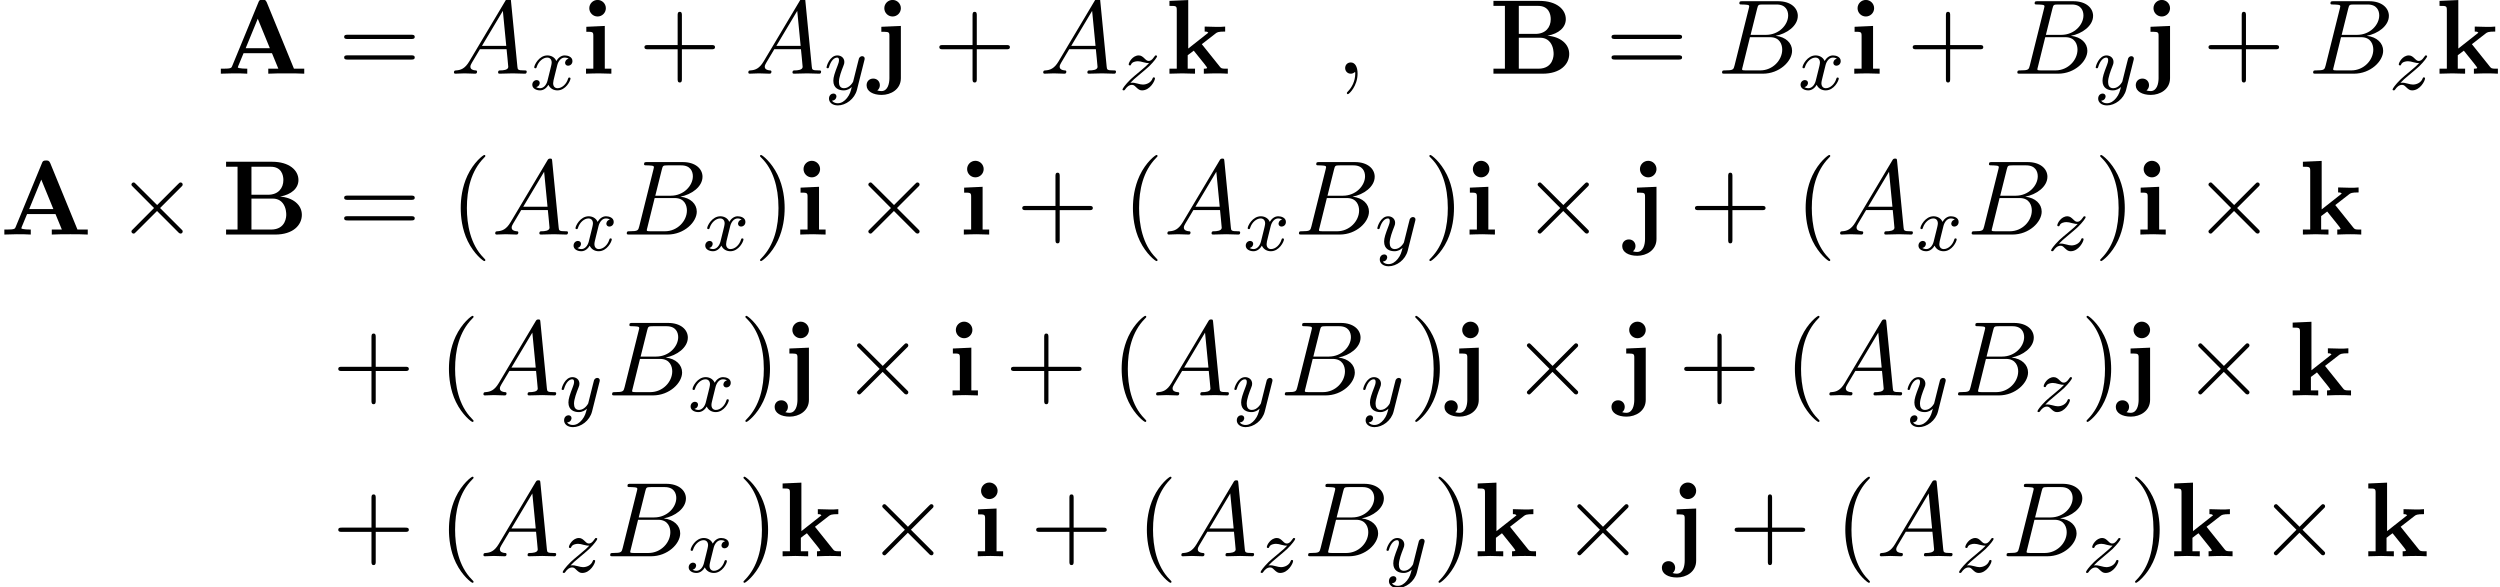
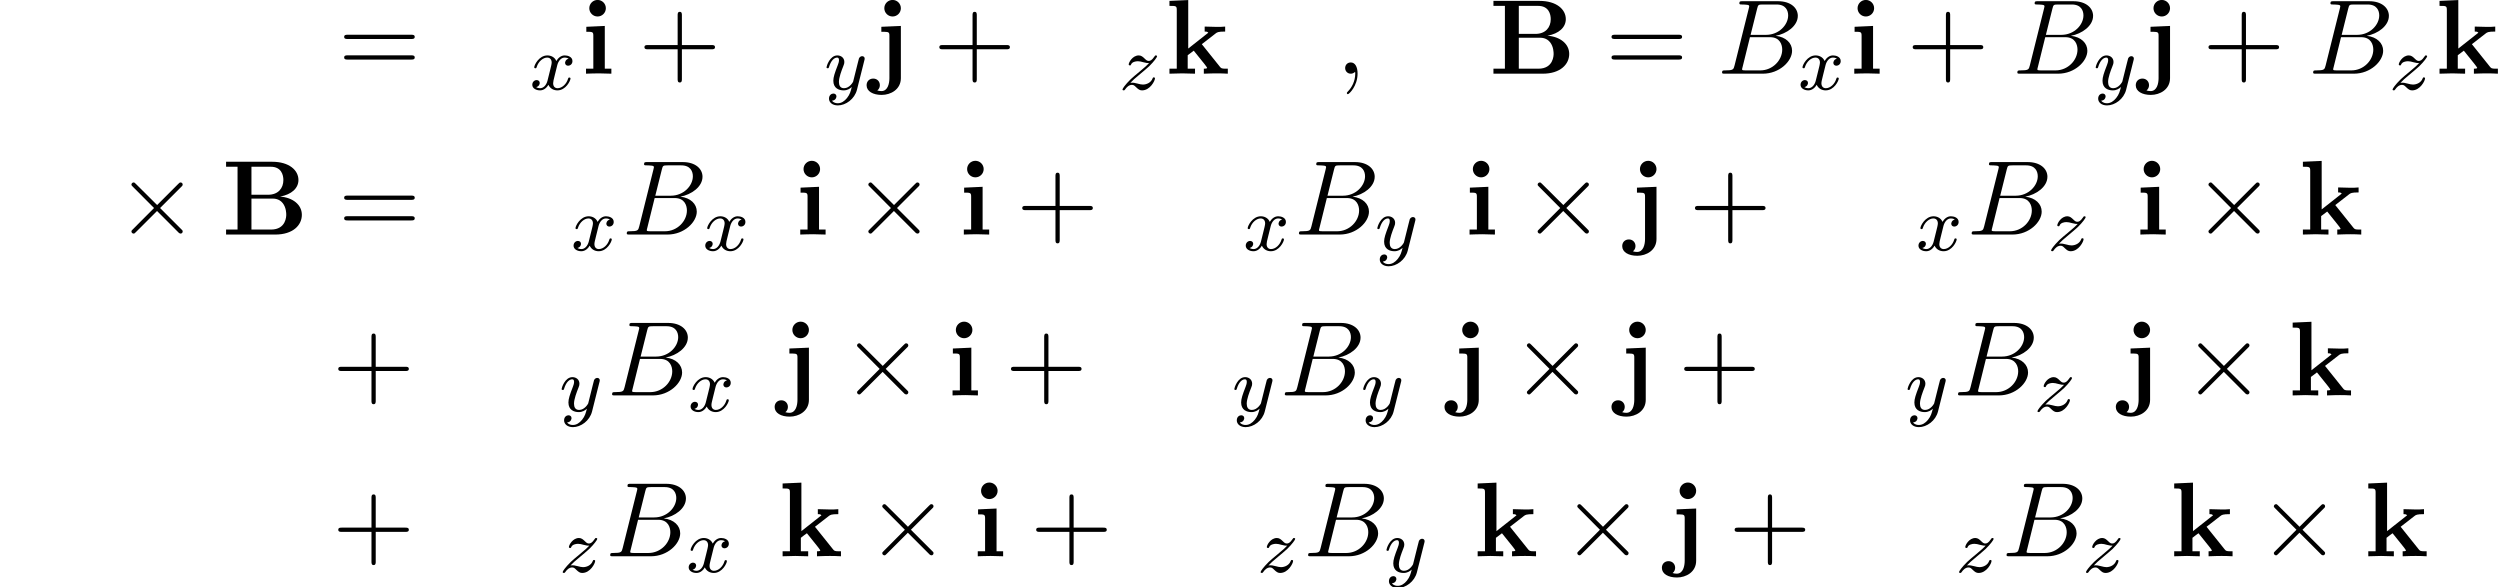
<svg xmlns="http://www.w3.org/2000/svg" xmlns:xlink="http://www.w3.org/1999/xlink" version="1.1" width="257.022pt" height="60.376pt" viewBox="104.615 82.606 257.022 60.376">
  <defs>
    <path id="g2-120" d="M3.993 -3.18C3.642 -3.092 3.626 -2.782 3.626 -2.75C3.626 -2.574 3.762 -2.455 3.937 -2.455S4.384 -2.59 4.384 -2.933C4.384 -3.387 3.881 -3.515 3.587 -3.515C3.212 -3.515 2.909 -3.252 2.726 -2.941C2.55 -3.363 2.136 -3.515 1.809 -3.515C0.94 -3.515 0.454 -2.519 0.454 -2.295C0.454 -2.224 0.51 -2.192 0.574 -2.192C0.669 -2.192 0.685 -2.232 0.709 -2.327C0.893 -2.909 1.371 -3.292 1.785 -3.292C2.096 -3.292 2.248 -3.068 2.248 -2.782C2.248 -2.622 2.152 -2.256 2.088 -2C2.032 -1.769 1.857 -1.06 1.817 -0.909C1.706 -0.478 1.419 -0.143 1.06 -0.143C1.028 -0.143 0.821 -0.143 0.654 -0.255C1.02 -0.343 1.02 -0.677 1.02 -0.685C1.02 -0.869 0.877 -0.98 0.701 -0.98C0.486 -0.98 0.255 -0.797 0.255 -0.494C0.255 -0.128 0.646 0.08 1.052 0.08C1.474 0.08 1.769 -0.239 1.913 -0.494C2.088 -0.104 2.455 0.08 2.837 0.08C3.706 0.08 4.184 -0.917 4.184 -1.14C4.184 -1.219 4.121 -1.243 4.065 -1.243C3.969 -1.243 3.953 -1.188 3.929 -1.108C3.77 -0.574 3.316 -0.143 2.853 -0.143C2.59 -0.143 2.399 -0.319 2.399 -0.654C2.399 -0.813 2.447 -0.996 2.558 -1.443C2.614 -1.682 2.79 -2.383 2.829 -2.534C2.941 -2.949 3.22 -3.292 3.579 -3.292C3.618 -3.292 3.826 -3.292 3.993 -3.18Z" />
    <path id="g2-121" d="M4.129 -3.005C4.16 -3.116 4.16 -3.132 4.16 -3.188C4.16 -3.387 4.001 -3.435 3.905 -3.435C3.866 -3.435 3.682 -3.427 3.579 -3.22C3.563 -3.18 3.491 -2.893 3.451 -2.726L2.973 -0.813C2.965 -0.789 2.622 -0.143 2.04 -0.143C1.65 -0.143 1.514 -0.43 1.514 -0.789C1.514 -1.251 1.785 -1.961 1.969 -2.423C2.048 -2.622 2.072 -2.694 2.072 -2.837C2.072 -3.276 1.722 -3.515 1.355 -3.515C0.566 -3.515 0.239 -2.391 0.239 -2.295C0.239 -2.224 0.295 -2.192 0.359 -2.192C0.462 -2.192 0.47 -2.24 0.494 -2.319C0.701 -3.013 1.044 -3.292 1.331 -3.292C1.451 -3.292 1.522 -3.212 1.522 -3.029C1.522 -2.861 1.459 -2.678 1.403 -2.534C1.076 -1.69 0.94 -1.283 0.94 -0.909C0.94 -0.128 1.53 0.08 2 0.08C2.375 0.08 2.646 -0.088 2.837 -0.271C2.726 0.175 2.646 0.486 2.343 0.869C2.08 1.196 1.761 1.403 1.403 1.403C1.267 1.403 0.964 1.379 0.805 1.14C1.227 1.108 1.259 0.749 1.259 0.701C1.259 0.51 1.116 0.406 0.948 0.406C0.773 0.406 0.494 0.542 0.494 0.933C0.494 1.307 0.837 1.626 1.403 1.626C2.216 1.626 3.132 0.972 3.371 0.008L4.129 -3.005Z" />
    <path id="g2-122" d="M1.156 -0.693C1.443 -0.988 1.53 -1.076 2.232 -1.658C2.319 -1.73 2.877 -2.192 3.092 -2.399C3.595 -2.893 3.905 -3.332 3.905 -3.419C3.905 -3.491 3.842 -3.515 3.786 -3.515C3.706 -3.515 3.698 -3.499 3.618 -3.379C3.371 -3.013 3.196 -2.949 3.053 -2.949C2.901 -2.949 2.805 -3.013 2.646 -3.172C2.439 -3.371 2.279 -3.515 2.024 -3.515C1.387 -3.515 0.988 -2.798 0.988 -2.582C0.988 -2.574 0.988 -2.487 1.116 -2.487C1.196 -2.487 1.211 -2.519 1.243 -2.606C1.347 -2.837 1.69 -2.917 1.929 -2.917C2.112 -2.917 2.303 -2.869 2.495 -2.813C2.829 -2.726 2.901 -2.726 3.084 -2.726C2.917 -2.55 2.694 -2.327 2.08 -1.825C1.745 -1.546 1.411 -1.275 1.196 -1.068C0.606 -0.486 0.351 -0.096 0.351 -0.016C0.351 0.056 0.406 0.08 0.47 0.08C0.55 0.08 0.566 0.056 0.606 0C0.765 -0.239 1.012 -0.486 1.315 -0.486C1.498 -0.486 1.578 -0.414 1.73 -0.263C1.985 -0.016 2.128 0.08 2.359 0.08C3.188 0.08 3.69 -0.909 3.69 -1.156C3.69 -1.227 3.634 -1.259 3.571 -1.259C3.483 -1.259 3.467 -1.211 3.435 -1.132C3.284 -0.733 2.845 -0.518 2.447 -0.518C2.295 -0.518 2.12 -0.558 1.881 -0.622C1.546 -0.709 1.467 -0.709 1.347 -0.709C1.267 -0.709 1.219 -0.709 1.156 -0.693Z" />
    <path id="g1-2" d="M4.244 -3.033L2.062 -5.204C1.931 -5.335 1.909 -5.356 1.822 -5.356C1.713 -5.356 1.604 -5.258 1.604 -5.138C1.604 -5.062 1.625 -5.04 1.745 -4.92L3.927 -2.727L1.745 -0.535C1.625 -0.415 1.604 -0.393 1.604 -0.316C1.604 -0.196 1.713 -0.098 1.822 -0.098C1.909 -0.098 1.931 -0.12 2.062 -0.251L4.233 -2.422L6.491 -0.164C6.513 -0.153 6.589 -0.098 6.655 -0.098C6.785 -0.098 6.873 -0.196 6.873 -0.316C6.873 -0.338 6.873 -0.382 6.84 -0.436C6.829 -0.458 5.095 -2.171 4.549 -2.727L6.545 -4.724C6.6 -4.789 6.764 -4.931 6.818 -4.996C6.829 -5.018 6.873 -5.062 6.873 -5.138C6.873 -5.258 6.785 -5.356 6.655 -5.356C6.567 -5.356 6.524 -5.313 6.404 -5.193L4.244 -3.033Z" />
    <path id="g3-59" d="M2.215 -0.011C2.215 -0.731 1.942 -1.156 1.516 -1.156C1.156 -1.156 0.938 -0.884 0.938 -0.578C0.938 -0.284 1.156 0 1.516 0C1.647 0 1.789 -0.044 1.898 -0.142C1.931 -0.164 1.942 -0.175 1.953 -0.175S1.975 -0.164 1.975 -0.011C1.975 0.796 1.593 1.451 1.233 1.811C1.113 1.931 1.113 1.953 1.113 1.985C1.113 2.062 1.167 2.105 1.222 2.105C1.342 2.105 2.215 1.265 2.215 -0.011Z" />
-     <path id="g3-65" d="M1.953 -1.255C1.516 -0.524 1.091 -0.371 0.611 -0.338C0.48 -0.327 0.382 -0.327 0.382 -0.12C0.382 -0.055 0.436 0 0.524 0C0.818 0 1.156 -0.033 1.462 -0.033C1.822 -0.033 2.204 0 2.553 0C2.618 0 2.76 0 2.76 -0.207C2.76 -0.327 2.662 -0.338 2.585 -0.338C2.335 -0.36 2.073 -0.447 2.073 -0.72C2.073 -0.851 2.138 -0.971 2.225 -1.124L3.055 -2.52H5.793C5.815 -2.291 5.967 -0.807 5.967 -0.698C5.967 -0.371 5.4 -0.338 5.182 -0.338C5.029 -0.338 4.92 -0.338 4.92 -0.12C4.92 0 5.051 0 5.073 0C5.52 0 5.989 -0.033 6.436 -0.033C6.709 -0.033 7.396 0 7.669 0C7.735 0 7.865 0 7.865 -0.218C7.865 -0.338 7.756 -0.338 7.615 -0.338C6.938 -0.338 6.938 -0.415 6.905 -0.731L6.24 -7.549C6.218 -7.767 6.218 -7.811 6.033 -7.811C5.858 -7.811 5.815 -7.735 5.749 -7.625L1.953 -1.255ZM3.262 -2.858L5.411 -6.458L5.76 -2.858H3.262Z" />
    <path id="g3-66" d="M1.745 -0.851C1.636 -0.425 1.615 -0.338 0.753 -0.338C0.567 -0.338 0.458 -0.338 0.458 -0.12C0.458 0 0.556 0 0.753 0H4.647C6.371 0 7.658 -1.287 7.658 -2.356C7.658 -3.142 7.025 -3.775 5.967 -3.895C7.102 -4.102 8.247 -4.909 8.247 -5.945C8.247 -6.753 7.527 -7.451 6.218 -7.451H2.553C2.345 -7.451 2.236 -7.451 2.236 -7.233C2.236 -7.113 2.335 -7.113 2.542 -7.113C2.564 -7.113 2.771 -7.113 2.956 -7.091C3.153 -7.069 3.251 -7.058 3.251 -6.916C3.251 -6.873 3.24 -6.84 3.207 -6.709L1.745 -0.851ZM3.393 -3.993L4.069 -6.698C4.167 -7.08 4.189 -7.113 4.658 -7.113H6.065C7.025 -7.113 7.255 -6.469 7.255 -5.989C7.255 -5.029 6.316 -3.993 4.985 -3.993H3.393ZM2.902 -0.338C2.749 -0.338 2.727 -0.338 2.662 -0.349C2.553 -0.36 2.52 -0.371 2.52 -0.458C2.52 -0.491 2.52 -0.513 2.575 -0.709L3.327 -3.753H5.389C6.436 -3.753 6.644 -2.945 6.644 -2.476C6.644 -1.396 5.673 -0.338 4.385 -0.338H2.902Z" />
-     <path id="g4-40" d="M3.611 2.618C3.611 2.585 3.611 2.564 3.425 2.378C2.062 1.004 1.713 -1.058 1.713 -2.727C1.713 -4.625 2.127 -6.524 3.469 -7.887C3.611 -8.018 3.611 -8.04 3.611 -8.073C3.611 -8.149 3.567 -8.182 3.502 -8.182C3.393 -8.182 2.411 -7.44 1.767 -6.055C1.211 -4.855 1.08 -3.644 1.08 -2.727C1.08 -1.876 1.2 -0.556 1.8 0.676C2.455 2.018 3.393 2.727 3.502 2.727C3.567 2.727 3.611 2.695 3.611 2.618Z" />
-     <path id="g4-41" d="M3.153 -2.727C3.153 -3.578 3.033 -4.898 2.433 -6.131C1.778 -7.473 0.84 -8.182 0.731 -8.182C0.665 -8.182 0.622 -8.138 0.622 -8.073C0.622 -8.04 0.622 -8.018 0.829 -7.822C1.898 -6.742 2.52 -5.007 2.52 -2.727C2.52 -0.862 2.116 1.058 0.764 2.433C0.622 2.564 0.622 2.585 0.622 2.618C0.622 2.684 0.665 2.727 0.731 2.727C0.84 2.727 1.822 1.985 2.465 0.6C3.022 -0.6 3.153 -1.811 3.153 -2.727Z" />
    <path id="g4-43" d="M4.462 -2.509H7.505C7.658 -2.509 7.865 -2.509 7.865 -2.727S7.658 -2.945 7.505 -2.945H4.462V-6C4.462 -6.153 4.462 -6.36 4.244 -6.36S4.025 -6.153 4.025 -6V-2.945H0.971C0.818 -2.945 0.611 -2.945 0.611 -2.727S0.818 -2.509 0.971 -2.509H4.025V0.545C4.025 0.698 4.025 0.905 4.244 0.905S4.462 0.698 4.462 0.545V-2.509Z" />
    <path id="g4-61" d="M7.495 -3.567C7.658 -3.567 7.865 -3.567 7.865 -3.785S7.658 -4.004 7.505 -4.004H0.971C0.818 -4.004 0.611 -4.004 0.611 -3.785S0.818 -3.567 0.982 -3.567H7.495ZM7.505 -1.451C7.658 -1.451 7.865 -1.451 7.865 -1.669S7.658 -1.887 7.495 -1.887H0.982C0.818 -1.887 0.611 -1.887 0.611 -1.669S0.818 -1.451 0.971 -1.451H7.505Z" />
-     <path id="g0-65" d="M5.171 -7.331C5.051 -7.615 4.92 -7.615 4.735 -7.615C4.429 -7.615 4.385 -7.527 4.309 -7.331L1.604 -0.764C1.538 -0.6 1.505 -0.513 0.676 -0.513H0.447V0C0.862 -0.011 1.385 -0.033 1.724 -0.033C2.149 -0.033 2.76 -0.033 3.164 0V-0.513C3.142 -0.513 2.193 -0.513 2.193 -0.655C2.193 -0.665 2.225 -0.775 2.236 -0.785L2.782 -2.105H5.705L6.36 -0.513H5.324V0C5.738 -0.033 6.775 -0.033 7.244 -0.033C7.68 -0.033 8.64 -0.033 9.022 0V-0.513H7.964L5.171 -7.331ZM4.244 -5.651L5.487 -2.618H3L4.244 -5.651Z" />
    <path id="g0-66" d="M3.033 -4.091V-6.971H5.018C6.12 -6.971 6.316 -6.109 6.316 -5.607C6.316 -4.767 5.793 -4.091 4.735 -4.091H3.033ZM5.978 -3.905C7.156 -4.113 7.865 -4.767 7.865 -5.607C7.865 -6.611 6.916 -7.484 5.16 -7.484H0.425V-6.971H1.604V-0.513H0.425V0H5.487C7.298 0 8.215 -0.96 8.215 -2.029C8.215 -3.076 7.276 -3.807 5.978 -3.905ZM5.04 -0.513H3.033V-3.698H5.149C5.367 -3.698 5.88 -3.698 6.251 -3.229C6.611 -2.771 6.611 -2.16 6.611 -2.04C6.611 -1.909 6.611 -0.513 5.04 -0.513Z" />
    <path id="g0-105" d="M2.444 -4.909L0.545 -4.822V-4.309C1.189 -4.309 1.265 -4.309 1.265 -3.884V-0.513H0.513V0C0.851 -0.011 1.385 -0.033 1.844 -0.033C2.171 -0.033 2.727 -0.011 3.12 0V-0.513H2.444V-4.909ZM2.553 -6.731C2.553 -7.211 2.16 -7.582 1.702 -7.582C1.233 -7.582 0.851 -7.2 0.851 -6.731S1.233 -5.88 1.702 -5.88C2.16 -5.88 2.553 -6.251 2.553 -6.731Z" />
    <path id="g0-106" d="M0.905 -4.822V-4.309C1.091 -4.309 1.331 -4.309 1.495 -4.287C1.735 -4.244 1.735 -4.102 1.735 -3.873V0.458C1.735 1.004 1.571 1.789 0.916 1.789C0.742 1.789 0.655 1.767 0.491 1.724C0.698 1.571 0.753 1.342 0.753 1.178C0.753 0.796 0.469 0.502 0.076 0.502C-0.338 0.502 -0.611 0.796 -0.611 1.189C-0.611 1.811 0.044 2.182 0.938 2.182C1.876 2.182 2.913 1.615 2.913 0.458V-4.909L0.905 -4.822ZM2.913 -6.731C2.913 -7.2 2.531 -7.582 2.062 -7.582S1.211 -7.2 1.211 -6.731S1.593 -5.88 2.062 -5.88S2.913 -6.262 2.913 -6.731Z" />
    <path id="g0-107" d="M2.335 -2.585V-7.571L0.404 -7.484V-6.971C1.08 -6.971 1.156 -6.971 1.156 -6.545V-0.513H0.404V0C0.807 -0.011 1.32 -0.033 1.713 -0.033C2.116 -0.033 2.64 -0.011 3.033 0V-0.513H2.28V-1.898C2.596 -2.149 2.684 -2.215 2.902 -2.367L4.004 -0.993C4.102 -0.862 4.276 -0.644 4.276 -0.611C4.276 -0.513 4.08 -0.513 3.938 -0.513V0C4.265 -0.022 5.215 -0.033 5.269 -0.033C5.662 -0.033 6.033 -0.022 6.404 0V-0.513H6.218C5.749 -0.513 5.716 -0.556 5.575 -0.731L3.731 -3.033L5.149 -4.135C5.302 -4.255 5.4 -4.331 6.131 -4.331V-4.844C5.836 -4.811 5.564 -4.811 5.28 -4.811C4.985 -4.811 4.276 -4.833 4.025 -4.844V-4.331C4.276 -4.331 4.309 -4.298 4.396 -4.211L2.335 -2.585Z" />
  </defs>
  <g id="page1">
    <use x="126.872" y="90.182" xlink:href="#g0-65" />
    <use x="139.387" y="90.182" xlink:href="#g4-61" />
    <use x="150.902" y="90.182" xlink:href="#g3-65" />
    <use x="159.084" y="91.818" xlink:href="#g2-120" />
    <use x="164.349" y="90.182" xlink:href="#g0-105" />
    <use x="170.258" y="90.182" xlink:href="#g4-43" />
    <use x="181.167" y="90.182" xlink:href="#g3-65" />
    <use x="189.349" y="91.818" xlink:href="#g2-121" />
    <use x="194.319" y="90.182" xlink:href="#g0-106" />
    <use x="200.576" y="90.182" xlink:href="#g4-43" />
    <use x="211.485" y="90.182" xlink:href="#g3-65" />
    <use x="219.667" y="91.818" xlink:href="#g2-122" />
    <use x="224.441" y="90.182" xlink:href="#g0-107" />
    <use x="241.971" y="90.182" xlink:href="#g3-59" />
    <use x="257.729" y="90.182" xlink:href="#g0-66" />
    <use x="269.683" y="90.182" xlink:href="#g4-61" />
    <use x="281.199" y="90.182" xlink:href="#g3-66" />
    <use x="289.473" y="91.818" xlink:href="#g2-120" />
    <use x="294.738" y="90.182" xlink:href="#g0-105" />
    <use x="300.647" y="90.182" xlink:href="#g4-43" />
    <use x="311.556" y="90.182" xlink:href="#g3-66" />
    <use x="319.831" y="91.818" xlink:href="#g2-121" />
    <use x="324.801" y="90.182" xlink:href="#g0-106" />
    <use x="331.058" y="90.182" xlink:href="#g4-43" />
    <use x="341.967" y="90.182" xlink:href="#g3-66" />
    <use x="350.242" y="91.818" xlink:href="#g2-122" />
    <use x="355.016" y="90.182" xlink:href="#g0-107" />
    <use x="104.615" y="106.72" xlink:href="#g0-65" />
    <use x="116.524" y="106.72" xlink:href="#g1-2" />
    <use x="127.433" y="106.72" xlink:href="#g0-66" />
    <use x="139.387" y="106.72" xlink:href="#g4-61" />
    <use x="150.902" y="106.72" xlink:href="#g4-40" />
    <use x="155.145" y="106.72" xlink:href="#g3-65" />
    <use x="163.327" y="108.356" xlink:href="#g2-120" />
    <use x="168.592" y="106.72" xlink:href="#g3-66" />
    <use x="176.866" y="108.356" xlink:href="#g2-120" />
    <use x="182.131" y="106.72" xlink:href="#g4-41" />
    <use x="186.374" y="106.72" xlink:href="#g0-105" />
    <use x="192.283" y="106.72" xlink:href="#g1-2" />
    <use x="203.192" y="106.72" xlink:href="#g0-105" />
    <use x="209.101" y="106.72" xlink:href="#g4-43" />
    <use x="220.01" y="106.72" xlink:href="#g4-40" />
    <use x="224.252" y="106.72" xlink:href="#g3-65" />
    <use x="232.434" y="108.356" xlink:href="#g2-120" />
    <use x="237.699" y="106.72" xlink:href="#g3-66" />
    <use x="245.974" y="108.356" xlink:href="#g2-121" />
    <use x="250.944" y="106.72" xlink:href="#g4-41" />
    <use x="255.186" y="106.72" xlink:href="#g0-105" />
    <use x="261.095" y="106.72" xlink:href="#g1-2" />
    <use x="272.004" y="106.72" xlink:href="#g0-106" />
    <use x="278.262" y="106.72" xlink:href="#g4-43" />
    <use x="289.171" y="106.72" xlink:href="#g4-40" />
    <use x="293.413" y="106.72" xlink:href="#g3-65" />
    <use x="301.595" y="108.356" xlink:href="#g2-120" />
    <use x="306.86" y="106.72" xlink:href="#g3-66" />
    <use x="315.135" y="108.356" xlink:href="#g2-122" />
    <use x="319.909" y="106.72" xlink:href="#g4-41" />
    <use x="324.151" y="106.72" xlink:href="#g0-105" />
    <use x="330.06" y="106.72" xlink:href="#g1-2" />
    <use x="340.969" y="106.72" xlink:href="#g0-107" />
    <use x="138.781" y="123.258" xlink:href="#g4-43" />
    <use x="149.69" y="123.258" xlink:href="#g4-40" />
    <use x="153.933" y="123.258" xlink:href="#g3-65" />
    <use x="162.114" y="124.894" xlink:href="#g2-121" />
    <use x="167.084" y="123.258" xlink:href="#g3-66" />
    <use x="175.359" y="124.894" xlink:href="#g2-120" />
    <use x="180.624" y="123.258" xlink:href="#g4-41" />
    <use x="184.866" y="123.258" xlink:href="#g0-106" />
    <use x="191.124" y="123.258" xlink:href="#g1-2" />
    <use x="202.033" y="123.258" xlink:href="#g0-105" />
    <use x="207.942" y="123.258" xlink:href="#g4-43" />
    <use x="218.851" y="123.258" xlink:href="#g4-40" />
    <use x="223.093" y="123.258" xlink:href="#g3-65" />
    <use x="231.275" y="124.894" xlink:href="#g2-121" />
    <use x="236.245" y="123.258" xlink:href="#g3-66" />
    <use x="244.52" y="124.894" xlink:href="#g2-121" />
    <use x="249.49" y="123.258" xlink:href="#g4-41" />
    <use x="253.732" y="123.258" xlink:href="#g0-106" />
    <use x="259.99" y="123.258" xlink:href="#g1-2" />
    <use x="270.899" y="123.258" xlink:href="#g0-106" />
    <use x="277.156" y="123.258" xlink:href="#g4-43" />
    <use x="288.065" y="123.258" xlink:href="#g4-40" />
    <use x="292.308" y="123.258" xlink:href="#g3-65" />
    <use x="300.49" y="124.894" xlink:href="#g2-121" />
    <use x="305.459" y="123.258" xlink:href="#g3-66" />
    <use x="313.734" y="124.894" xlink:href="#g2-122" />
    <use x="318.508" y="123.258" xlink:href="#g4-41" />
    <use x="322.75" y="123.258" xlink:href="#g0-106" />
    <use x="329.008" y="123.258" xlink:href="#g1-2" />
    <use x="339.917" y="123.258" xlink:href="#g0-107" />
    <use x="138.781" y="139.796" xlink:href="#g4-43" />
    <use x="149.69" y="139.796" xlink:href="#g4-40" />
    <use x="153.933" y="139.796" xlink:href="#g3-65" />
    <use x="162.114" y="141.432" xlink:href="#g2-122" />
    <use x="166.888" y="139.796" xlink:href="#g3-66" />
    <use x="175.163" y="141.432" xlink:href="#g2-120" />
    <use x="180.428" y="139.796" xlink:href="#g4-41" />
    <use x="184.67" y="139.796" xlink:href="#g0-107" />
    <use x="193.716" y="139.796" xlink:href="#g1-2" />
    <use x="204.625" y="139.796" xlink:href="#g0-105" />
    <use x="210.534" y="139.796" xlink:href="#g4-43" />
    <use x="221.443" y="139.796" xlink:href="#g4-40" />
    <use x="225.685" y="139.796" xlink:href="#g3-65" />
    <use x="233.867" y="141.432" xlink:href="#g2-122" />
    <use x="238.641" y="139.796" xlink:href="#g3-66" />
    <use x="246.916" y="141.432" xlink:href="#g2-121" />
    <use x="251.885" y="139.796" xlink:href="#g4-41" />
    <use x="256.128" y="139.796" xlink:href="#g0-107" />
    <use x="265.173" y="139.796" xlink:href="#g1-2" />
    <use x="276.082" y="139.796" xlink:href="#g0-106" />
    <use x="282.34" y="139.796" xlink:href="#g4-43" />
    <use x="293.249" y="139.796" xlink:href="#g4-40" />
    <use x="297.491" y="139.796" xlink:href="#g3-65" />
    <use x="305.673" y="141.432" xlink:href="#g2-122" />
    <use x="310.447" y="139.796" xlink:href="#g3-66" />
    <use x="318.722" y="141.432" xlink:href="#g2-122" />
    <use x="323.495" y="139.796" xlink:href="#g4-41" />
    <use x="327.738" y="139.796" xlink:href="#g0-107" />
    <use x="336.783" y="139.796" xlink:href="#g1-2" />
    <use x="347.692" y="139.796" xlink:href="#g0-107" />
  </g>
</svg>